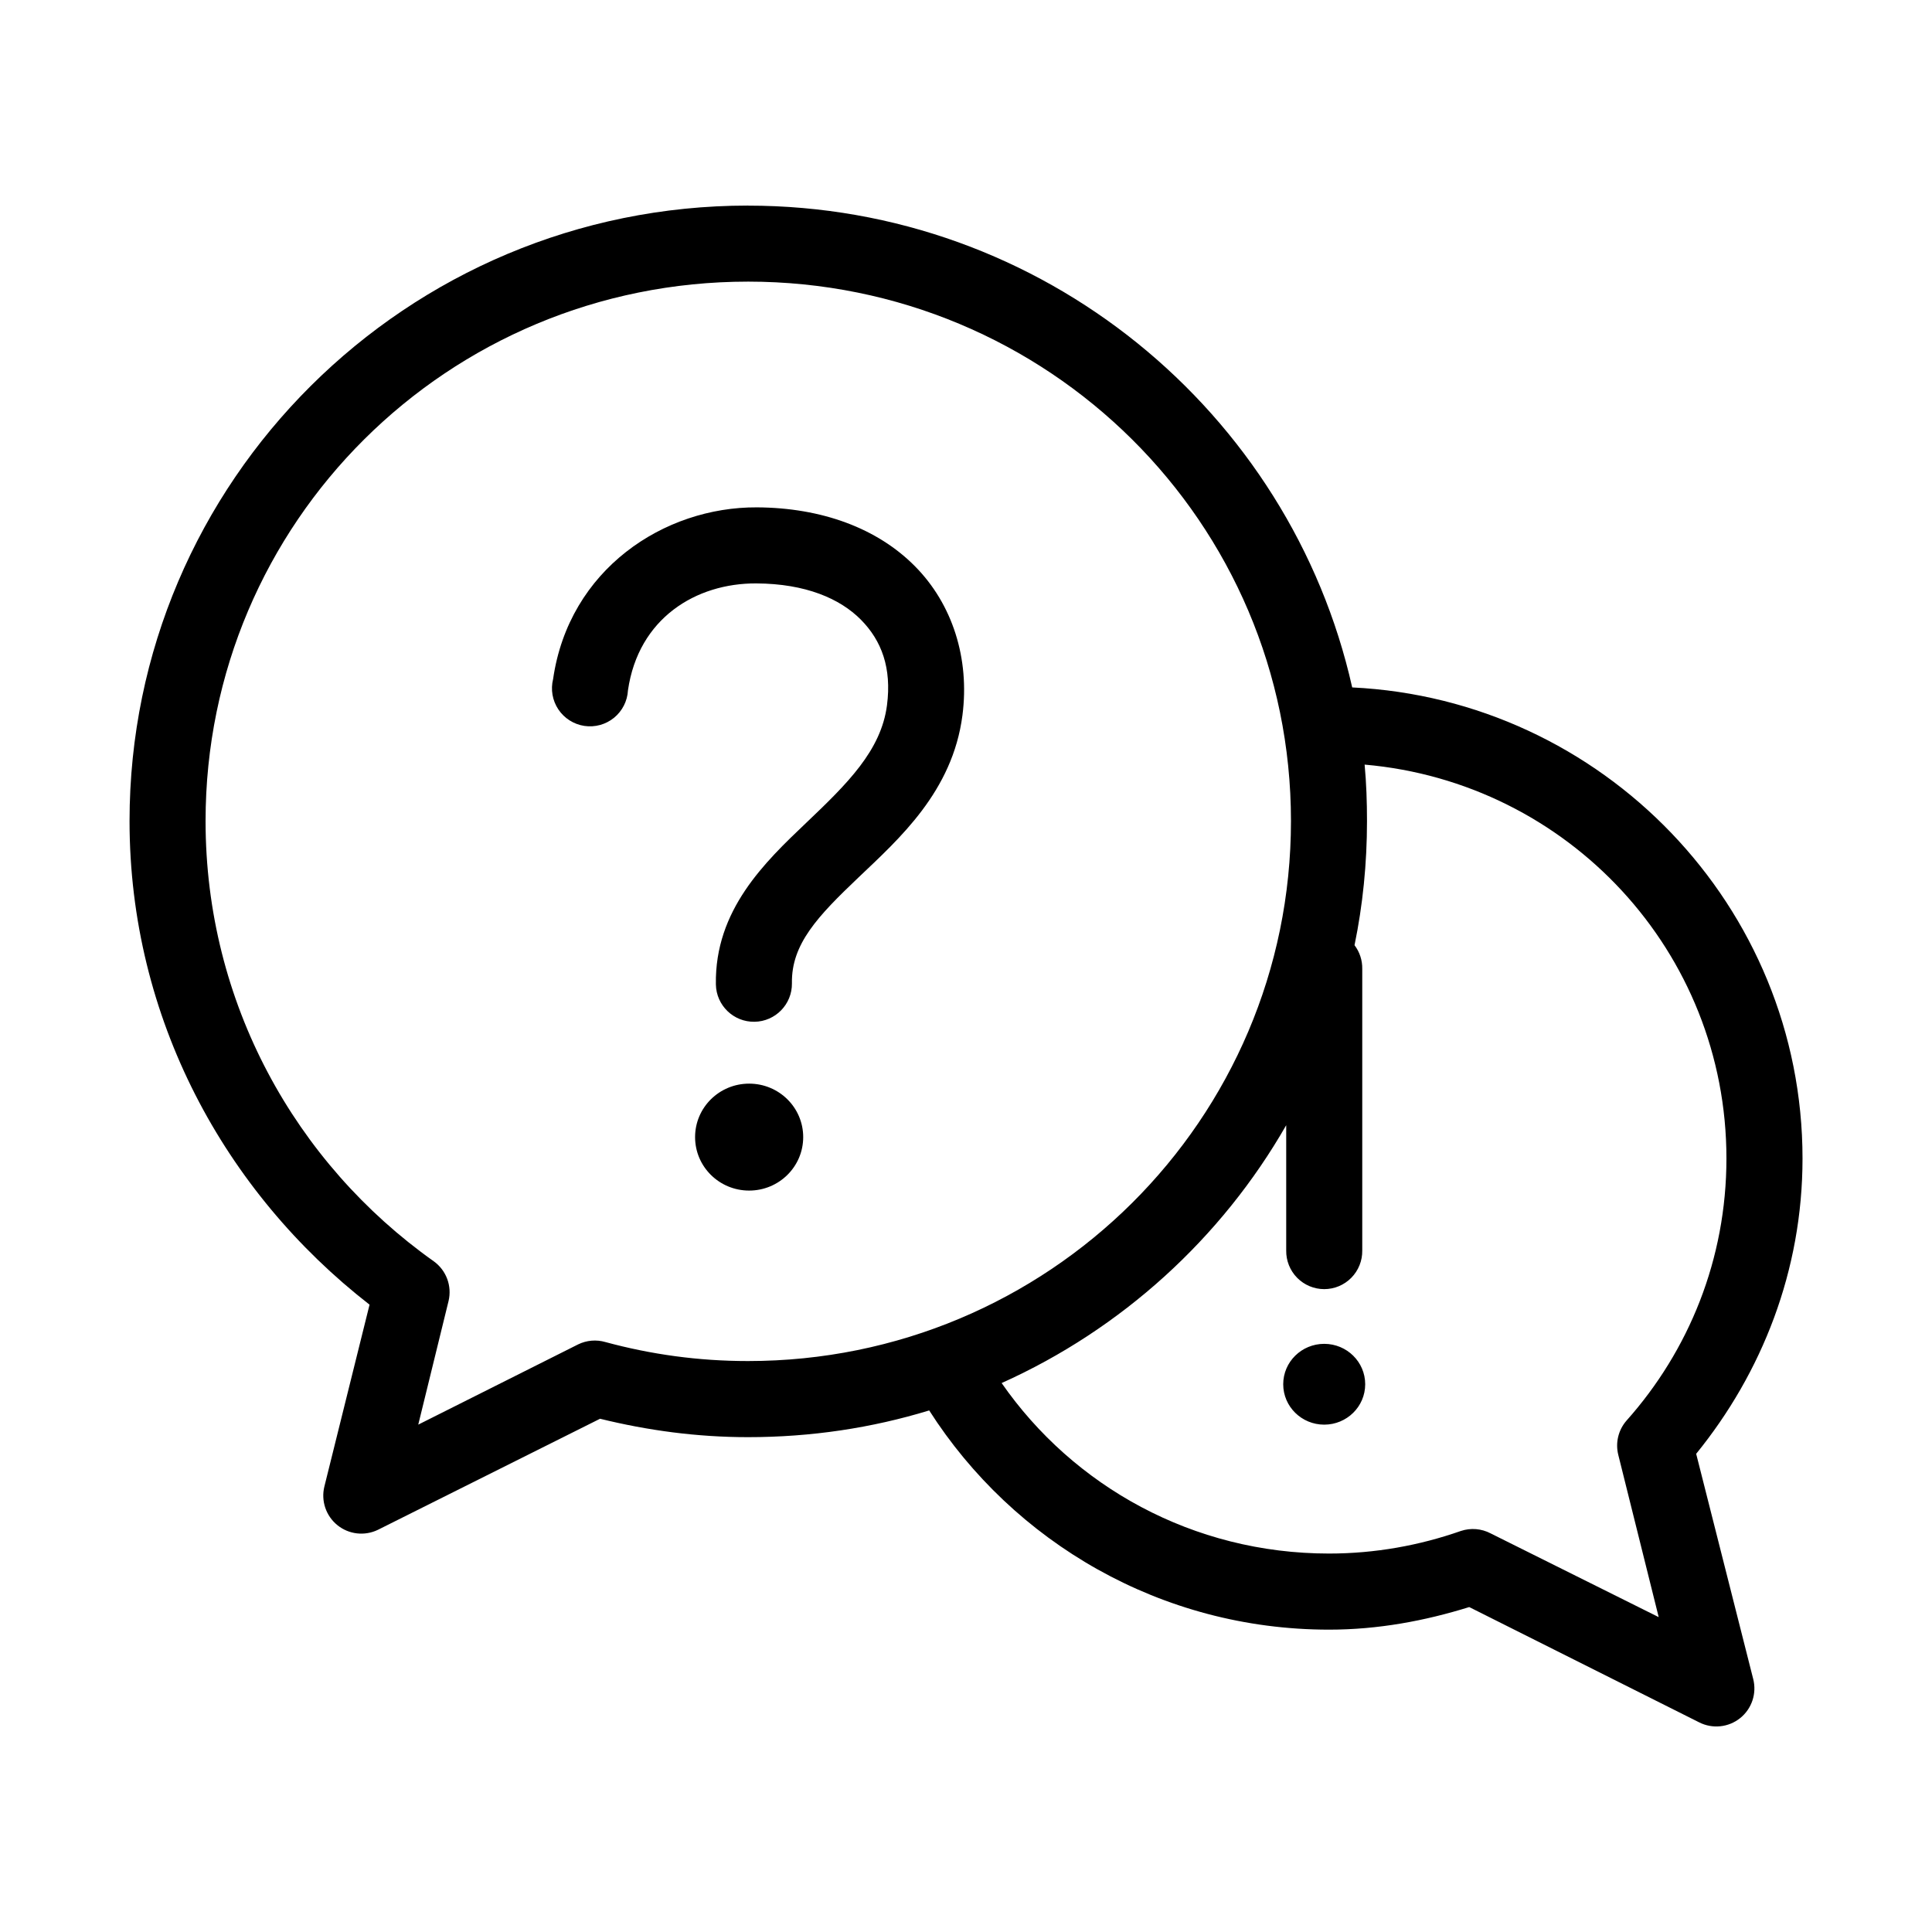
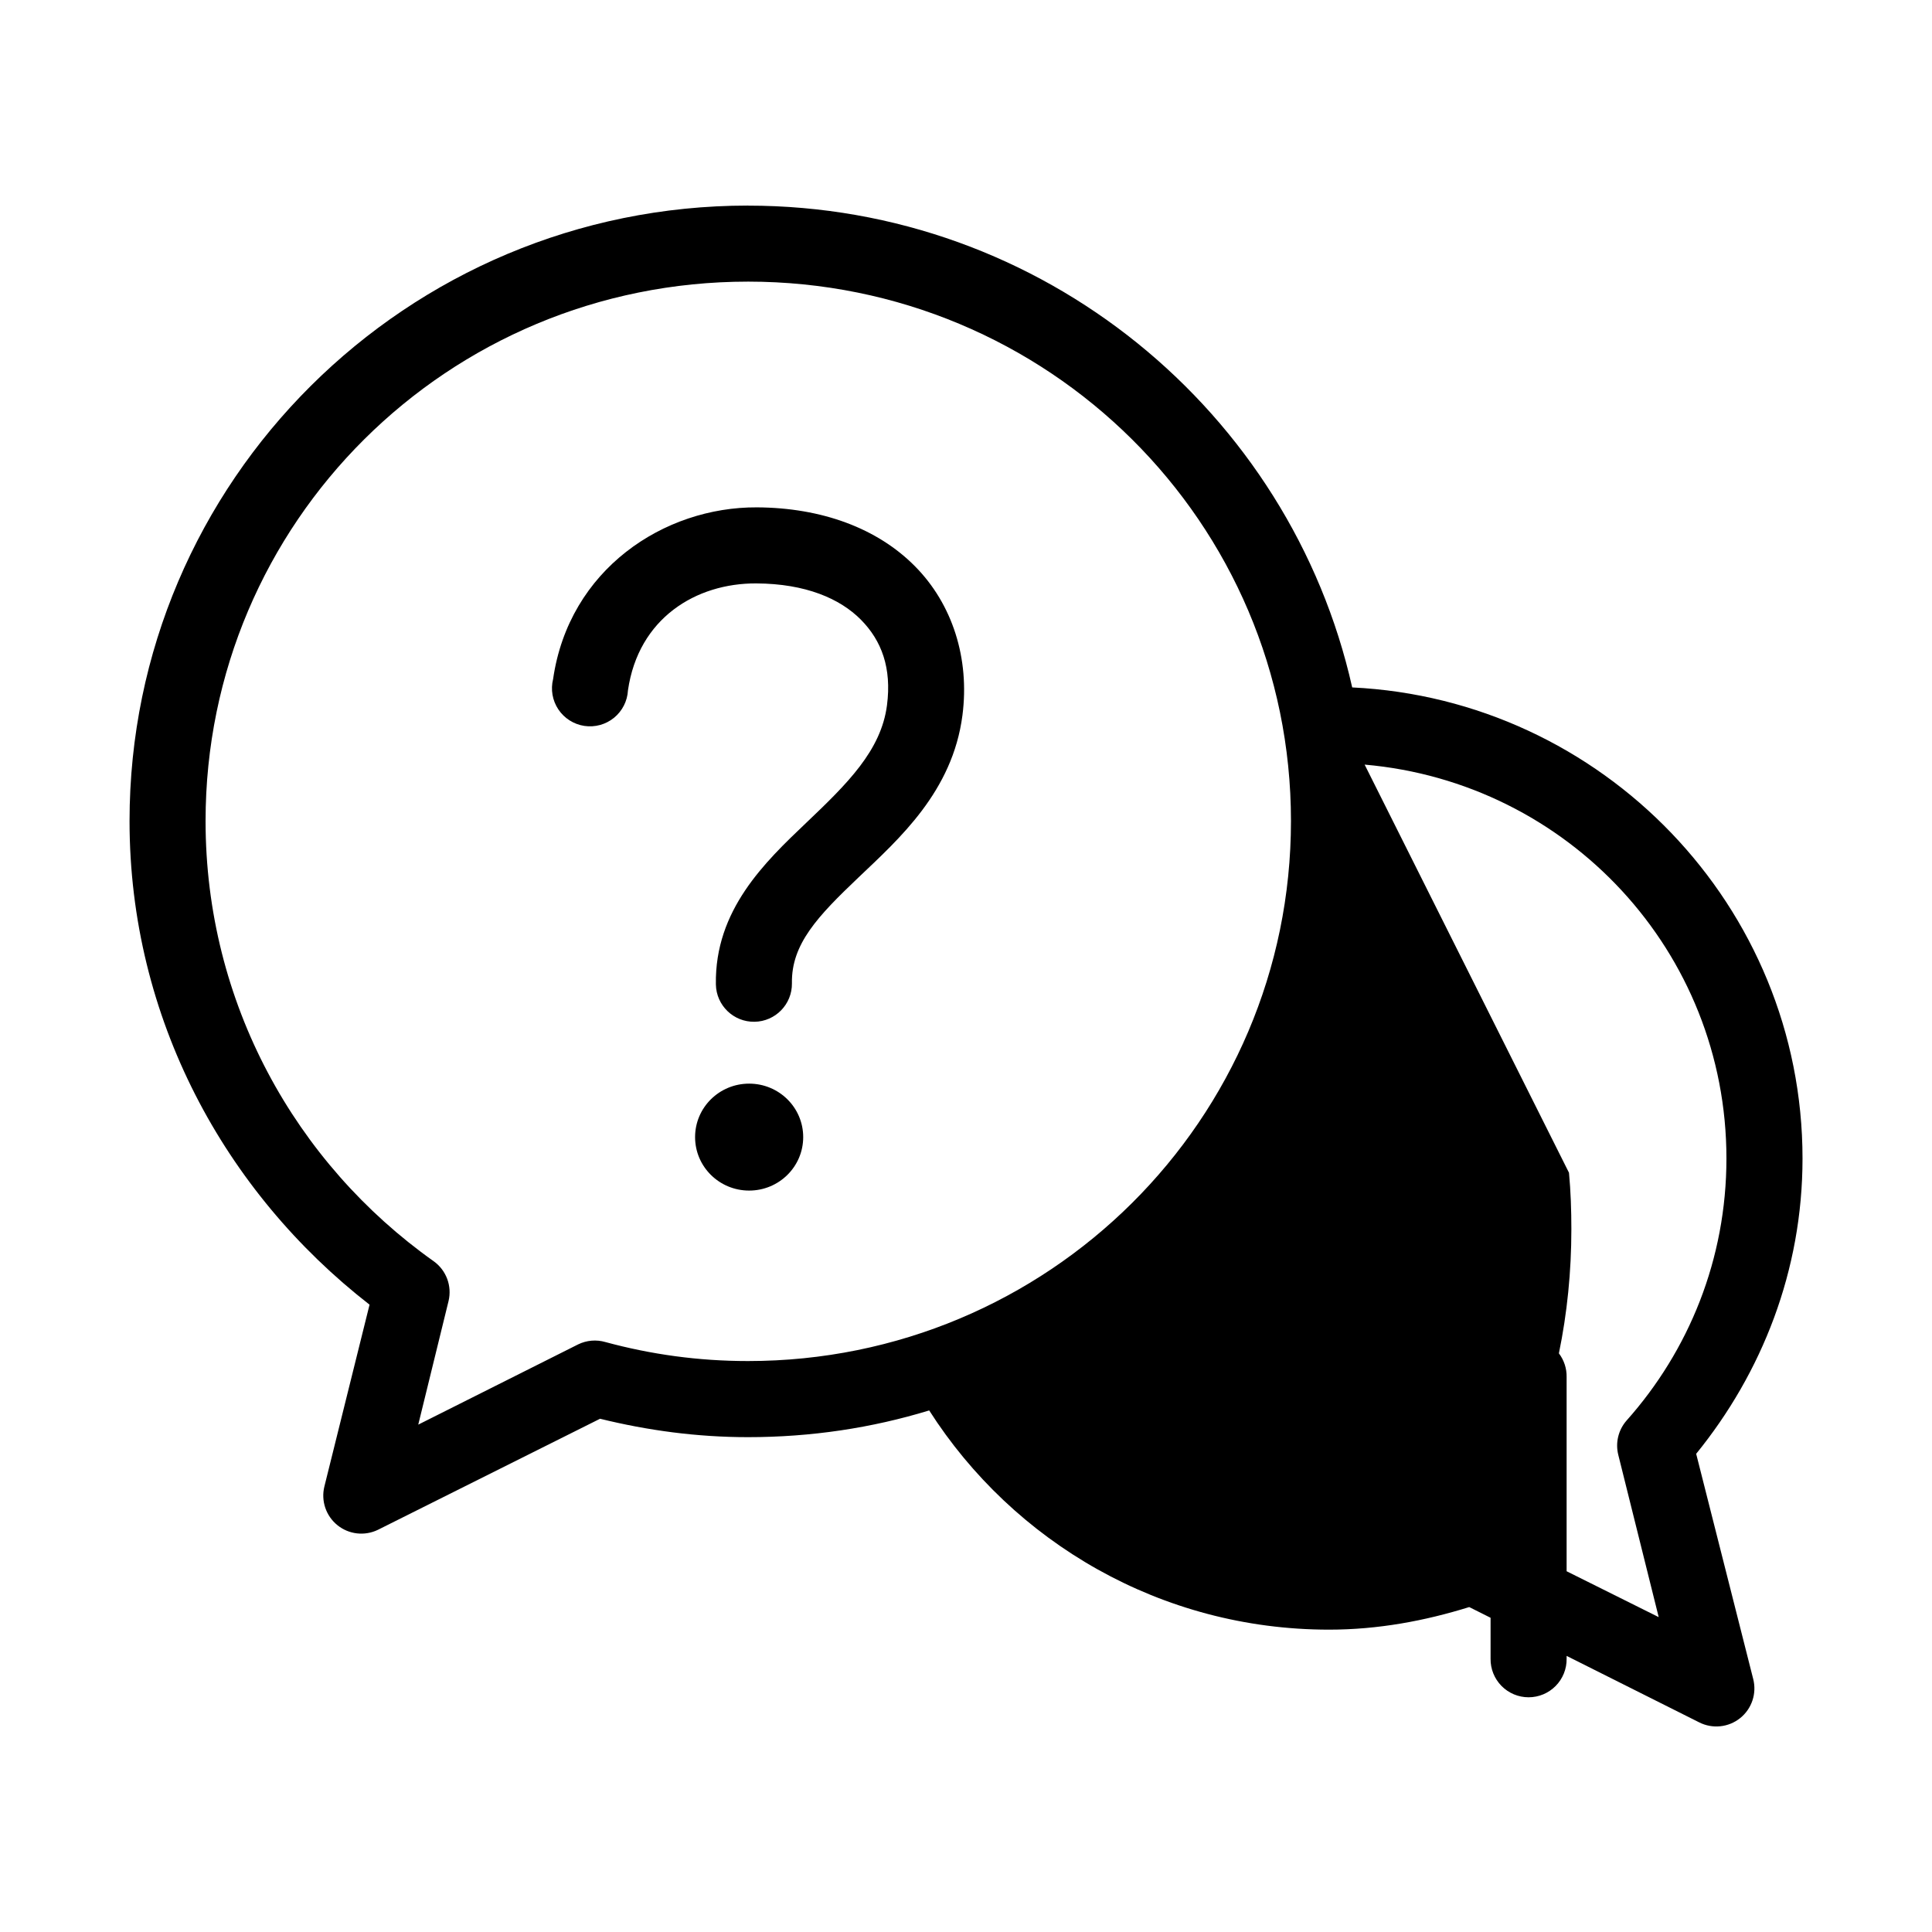
<svg xmlns="http://www.w3.org/2000/svg" fill="#000000" width="800px" height="800px" version="1.1" viewBox="144 144 512 512">
-   <path d="m342.22 198.48c-90.414 0-163.89 73.047-163.89 163.11 0 52.238 25.203 98.301 63.605 128.16l-11.969 48.18c-0.938 3.793 0.402 7.785 3.438 10.246 3.031 2.461 7.215 2.945 10.734 1.246l58.883-29.441c12.594 3.098 25.633 4.879 39.203 4.879 16.723 0 32.801-2.43 48.02-7.082 22.277 34.891 61.457 58.094 105.96 58.094 13.004 0 25.375-2.324 37.156-5.984l60.93 30.547c3.527 1.793 7.781 1.355 10.871-1.125 3.09-2.477 4.441-6.535 3.453-10.371l-15.113-59.668c17.426-21.441 28.184-48.543 28.184-78.25 0-66.863-53.012-121.65-119.34-124.85-16.363-72.969-81.969-127.68-160.12-127.68zm0 20.152c79.57 0 143.9 63.84 143.9 142.95 0 79.117-64.328 143.11-143.9 143.11-13.137 0-25.68-1.75-37.785-5.035-2.41-0.699-4.992-0.477-7.242 0.629l-42.352 21.254 8.027-32.746c0.957-3.992-0.598-8.164-3.934-10.551-36.625-25.957-60.457-68.496-60.457-116.66 0-79.113 64.168-142.95 143.74-142.95zm2.359 59.824c-24.621-0.129-49.809 16.434-54 45.5-0.691 2.758-0.188 5.676 1.387 8.039 1.578 2.363 4.074 3.953 6.887 4.379 2.809 0.422 5.664-0.359 7.867-2.152 2.199-1.797 3.543-4.438 3.695-7.273 2.762-19.137 18.055-28.422 34.008-28.34 13.094 0.07 22.188 4.035 27.711 9.605 5.519 5.57 8.199 12.824 6.926 22.672-1.555 12.012-10.48 20.77-21.41 31.172-10.93 10.402-24.273 23.117-23.934 42.824 0.098 5.559 4.676 9.984 10.234 9.898 5.559-0.086 9.996-4.656 9.918-10.215-0.18-10.379 6.84-17.75 17.633-28.023 10.793-10.27 24.938-22.773 27.555-42.98 1.949-15.062-2.641-29.473-12.598-39.516-9.953-10.047-24.66-15.5-41.879-15.59zm161.06 68.172c53.902 4.711 95.883 49.559 95.883 104.38 0 26.688-9.969 50.922-26.449 69.434-2.195 2.492-3.023 5.91-2.207 9.129l10.707 42.984-44.555-22.199c-2.43-1.273-5.273-1.5-7.875-0.633-10.957 3.836-22.707 5.984-34.949 5.984-36.047 0-67.754-17.832-86.75-45.184 31.777-14.277 58.246-38.355 75.414-68.332v33.223c-0.039 2.695 1.008 5.297 2.898 7.215 1.895 1.922 4.481 3.004 7.176 3.004 2.699 0 5.285-1.082 7.176-3.004 1.895-1.918 2.941-4.519 2.902-7.215v-74.629c0.047-2.269-0.676-4.488-2.047-6.297 2.191-10.621 3.305-21.648 3.305-32.906 0-5.086-0.168-9.988-0.629-14.957zm-163.11 84.547c-7.906 0-14.324 6.328-14.324 14.168 0 7.844 6.418 14.172 14.324 14.172 7.91 0 14.328-6.328 14.328-14.172 0-7.84-6.418-14.168-14.328-14.168zm152.4 68.957c-5.981 0-10.863 4.777-10.863 10.707 0 5.93 4.883 10.707 10.863 10.707 5.984 0 10.863-4.777 10.863-10.707 0-5.93-4.879-10.707-10.863-10.707z" />
+   <path d="m342.22 198.48c-90.414 0-163.89 73.047-163.89 163.11 0 52.238 25.203 98.301 63.605 128.16l-11.969 48.18c-0.938 3.793 0.402 7.785 3.438 10.246 3.031 2.461 7.215 2.945 10.734 1.246l58.883-29.441c12.594 3.098 25.633 4.879 39.203 4.879 16.723 0 32.801-2.43 48.02-7.082 22.277 34.891 61.457 58.094 105.96 58.094 13.004 0 25.375-2.324 37.156-5.984l60.93 30.547c3.527 1.793 7.781 1.355 10.871-1.125 3.09-2.477 4.441-6.535 3.453-10.371l-15.113-59.668c17.426-21.441 28.184-48.543 28.184-78.25 0-66.863-53.012-121.65-119.34-124.85-16.363-72.969-81.969-127.68-160.12-127.68zm0 20.152c79.57 0 143.9 63.84 143.9 142.95 0 79.117-64.328 143.11-143.9 143.11-13.137 0-25.68-1.75-37.785-5.035-2.41-0.699-4.992-0.477-7.242 0.629l-42.352 21.254 8.027-32.746c0.957-3.992-0.598-8.164-3.934-10.551-36.625-25.957-60.457-68.496-60.457-116.66 0-79.113 64.168-142.95 143.74-142.95zm2.359 59.824c-24.621-0.129-49.809 16.434-54 45.5-0.691 2.758-0.188 5.676 1.387 8.039 1.578 2.363 4.074 3.953 6.887 4.379 2.809 0.422 5.664-0.359 7.867-2.152 2.199-1.797 3.543-4.438 3.695-7.273 2.762-19.137 18.055-28.422 34.008-28.34 13.094 0.07 22.188 4.035 27.711 9.605 5.519 5.57 8.199 12.824 6.926 22.672-1.555 12.012-10.48 20.77-21.41 31.172-10.93 10.402-24.273 23.117-23.934 42.824 0.098 5.559 4.676 9.984 10.234 9.898 5.559-0.086 9.996-4.656 9.918-10.215-0.18-10.379 6.84-17.75 17.633-28.023 10.793-10.27 24.938-22.773 27.555-42.98 1.949-15.062-2.641-29.473-12.598-39.516-9.953-10.047-24.66-15.5-41.879-15.59zm161.06 68.172c53.902 4.711 95.883 49.559 95.883 104.38 0 26.688-9.969 50.922-26.449 69.434-2.195 2.492-3.023 5.91-2.207 9.129l10.707 42.984-44.555-22.199v33.223c-0.039 2.695 1.008 5.297 2.898 7.215 1.895 1.922 4.481 3.004 7.176 3.004 2.699 0 5.285-1.082 7.176-3.004 1.895-1.918 2.941-4.519 2.902-7.215v-74.629c0.047-2.269-0.676-4.488-2.047-6.297 2.191-10.621 3.305-21.648 3.305-32.906 0-5.086-0.168-9.988-0.629-14.957zm-163.11 84.547c-7.906 0-14.324 6.328-14.324 14.168 0 7.844 6.418 14.172 14.324 14.172 7.91 0 14.328-6.328 14.328-14.172 0-7.84-6.418-14.168-14.328-14.168zm152.4 68.957c-5.981 0-10.863 4.777-10.863 10.707 0 5.93 4.883 10.707 10.863 10.707 5.984 0 10.863-4.777 10.863-10.707 0-5.93-4.879-10.707-10.863-10.707z" />
</svg>